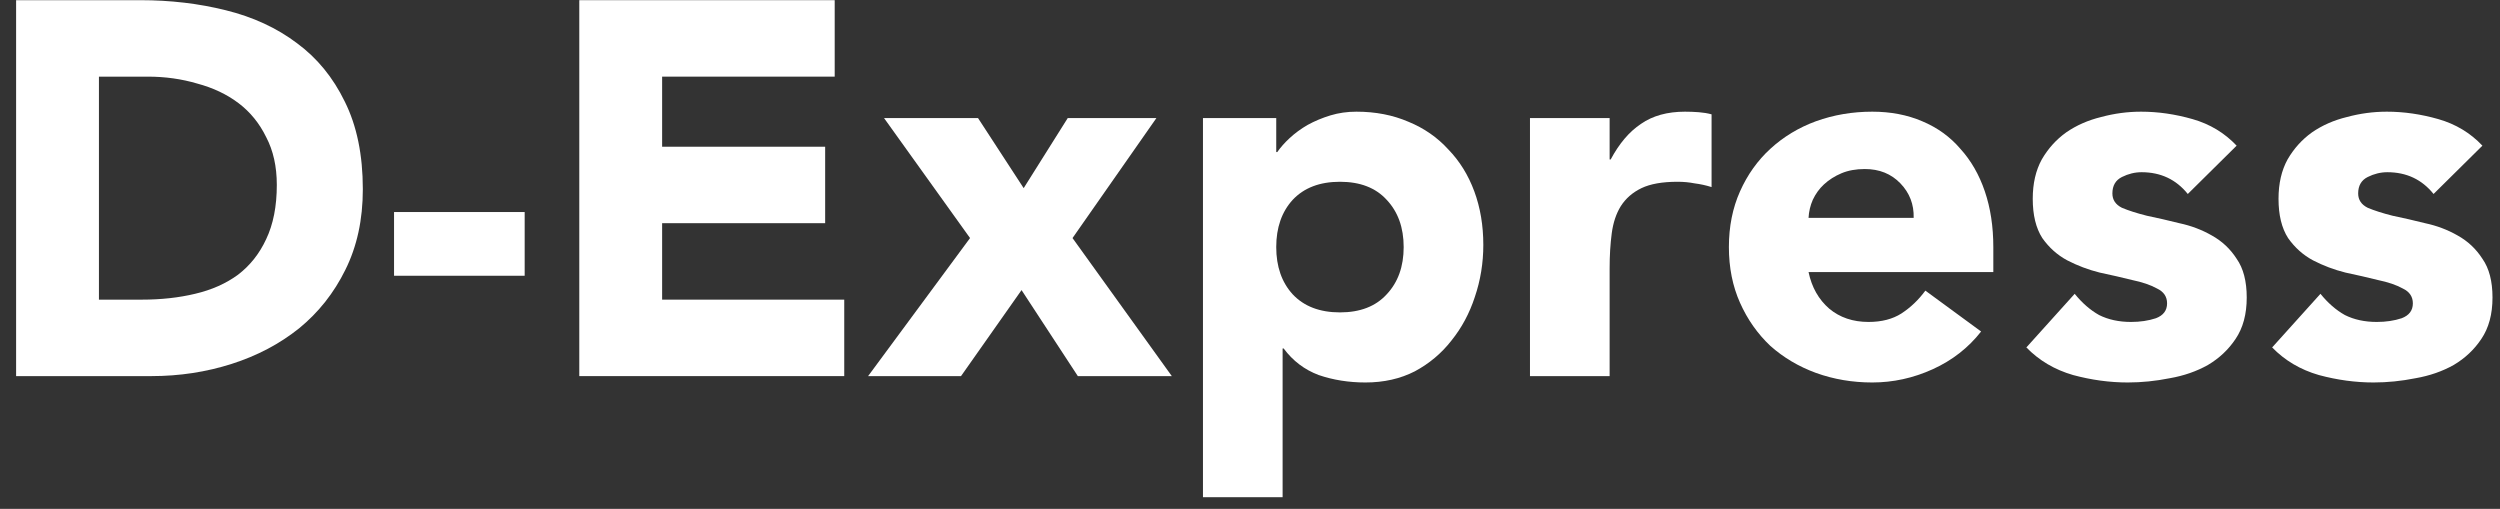
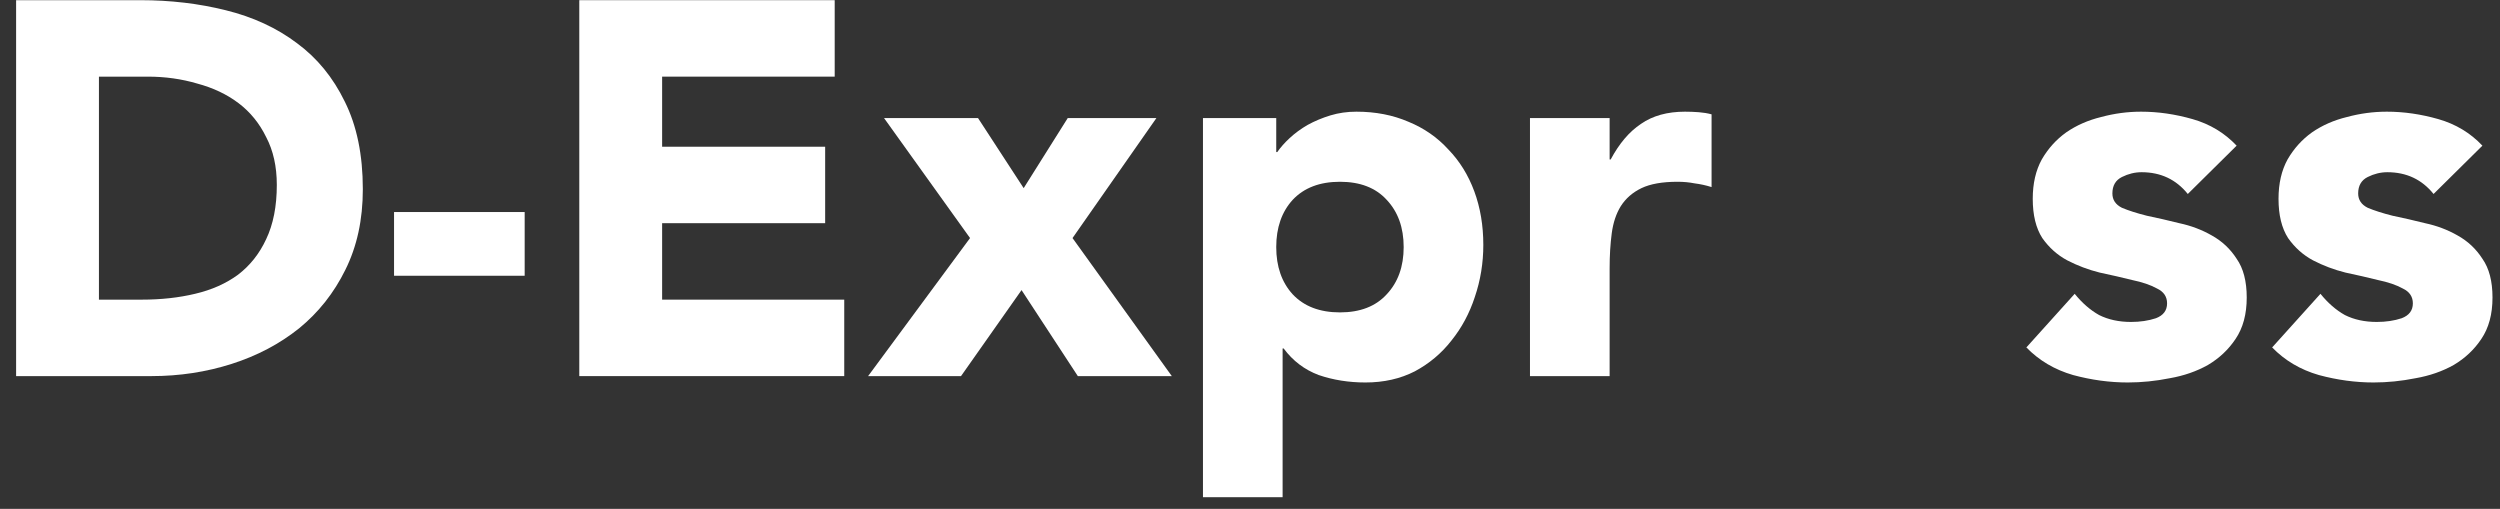
<svg xmlns="http://www.w3.org/2000/svg" width="113" height="23" viewBox="0 0 113 23" fill="none">
  <rect x="0" y="0" width="113" height="23" fill="#333333" stroke="none" />
  <path d="M0.728 0.008H6.344C7.704 0.008 8.992 0.16 10.208 0.464C11.44 0.768 12.512 1.264 13.424 1.952C14.336 2.624 15.056 3.504 15.584 4.592C16.128 5.68 16.4 7 16.4 8.552C16.4 9.928 16.136 11.144 15.608 12.2C15.096 13.24 14.4 14.12 13.52 14.84C12.64 15.544 11.624 16.08 10.472 16.448C9.32 16.816 8.112 17 6.848 17H0.728V0.008ZM4.472 13.544H6.416C7.28 13.544 8.08 13.456 8.816 13.28C9.568 13.104 10.216 12.816 10.76 12.416C11.304 12 11.728 11.464 12.032 10.808C12.352 10.136 12.512 9.32 12.512 8.36C12.512 7.528 12.352 6.808 12.032 6.2C11.728 5.576 11.312 5.064 10.784 4.664C10.256 4.264 9.632 3.968 8.912 3.776C8.208 3.568 7.464 3.464 6.68 3.464H4.472V13.544Z" fill="white" />
  <path d="M23.715 12.464H17.811V9.584H23.715V12.464Z" fill="white" />
  <path d="M26.184 0.008H37.728V3.464H29.928V6.632H37.297V10.088H29.928V13.544H38.16V17H26.184V0.008Z" fill="white" />
  <path d="M43.846 10.76L39.958 5.336H44.206L46.27 8.504L48.262 5.336H52.27L48.478 10.76L52.966 17H48.718L46.174 13.112L43.438 17H39.238L43.846 10.76Z" fill="white" />
  <path d="M54.374 5.336H57.686V6.872H57.734C57.878 6.664 58.062 6.456 58.286 6.248C58.526 6.024 58.798 5.824 59.102 5.648C59.422 5.472 59.766 5.328 60.134 5.216C60.502 5.104 60.894 5.048 61.31 5.048C62.174 5.048 62.958 5.2 63.662 5.504C64.366 5.792 64.966 6.208 65.462 6.752C65.974 7.28 66.366 7.912 66.638 8.648C66.91 9.384 67.046 10.192 67.046 11.072C67.046 11.888 66.918 12.672 66.662 13.424C66.422 14.16 66.07 14.816 65.606 15.392C65.158 15.968 64.606 16.432 63.95 16.784C63.294 17.12 62.55 17.288 61.718 17.288C60.966 17.288 60.262 17.176 59.606 16.952C58.966 16.712 58.438 16.312 58.022 15.752H57.974V22.472H54.374V5.336ZM57.686 11.168C57.686 12.048 57.934 12.76 58.43 13.304C58.942 13.848 59.654 14.12 60.566 14.12C61.478 14.12 62.182 13.848 62.678 13.304C63.19 12.76 63.446 12.048 63.446 11.168C63.446 10.288 63.19 9.576 62.678 9.032C62.182 8.488 61.478 8.216 60.566 8.216C59.654 8.216 58.942 8.488 58.43 9.032C57.934 9.576 57.686 10.288 57.686 11.168Z" fill="white" />
  <path d="M69.155 5.336H72.755V7.208H72.803C73.187 6.488 73.643 5.952 74.171 5.6C74.699 5.232 75.363 5.048 76.163 5.048C76.371 5.048 76.579 5.056 76.787 5.072C76.995 5.088 77.187 5.12 77.363 5.168V8.456C77.107 8.376 76.851 8.32 76.595 8.288C76.355 8.24 76.099 8.216 75.827 8.216C75.139 8.216 74.595 8.312 74.195 8.504C73.795 8.696 73.483 8.968 73.259 9.32C73.051 9.656 72.915 10.064 72.851 10.544C72.787 11.024 72.755 11.552 72.755 12.128V17H69.155V5.336Z" fill="white" />
-   <path d="M89.546 14.984C88.97 15.72 88.242 16.288 87.362 16.688C86.482 17.088 85.57 17.288 84.626 17.288C83.73 17.288 82.882 17.144 82.082 16.856C81.298 16.568 80.61 16.16 80.018 15.632C79.442 15.088 78.986 14.44 78.65 13.688C78.314 12.936 78.146 12.096 78.146 11.168C78.146 10.24 78.314 9.4 78.65 8.648C78.986 7.896 79.442 7.256 80.018 6.728C80.61 6.184 81.298 5.768 82.082 5.48C82.882 5.192 83.73 5.048 84.626 5.048C85.458 5.048 86.21 5.192 86.882 5.48C87.57 5.768 88.146 6.184 88.61 6.728C89.09 7.256 89.458 7.896 89.714 8.648C89.97 9.4 90.098 10.24 90.098 11.168V12.296H81.746C81.89 12.984 82.202 13.536 82.682 13.952C83.162 14.352 83.754 14.552 84.458 14.552C85.05 14.552 85.546 14.424 85.946 14.168C86.362 13.896 86.722 13.552 87.026 13.136L89.546 14.984ZM86.498 9.848C86.514 9.24 86.314 8.72 85.898 8.288C85.482 7.856 84.946 7.64 84.29 7.64C83.89 7.64 83.538 7.704 83.234 7.832C82.93 7.96 82.666 8.128 82.442 8.336C82.234 8.528 82.066 8.76 81.938 9.032C81.826 9.288 81.762 9.56 81.746 9.848H86.498Z" fill="white" />
  <path d="M98.888 8.768C98.36 8.112 97.664 7.784 96.8 7.784C96.496 7.784 96.2 7.856 95.912 8C95.624 8.144 95.48 8.392 95.48 8.744C95.48 9.032 95.624 9.248 95.912 9.392C96.216 9.52 96.592 9.64 97.04 9.752C97.504 9.848 97.992 9.96 98.504 10.088C99.032 10.2 99.52 10.384 99.968 10.64C100.432 10.896 100.808 11.248 101.096 11.696C101.4 12.128 101.552 12.712 101.552 13.448C101.552 14.2 101.384 14.824 101.048 15.32C100.728 15.8 100.312 16.192 99.8 16.496C99.288 16.784 98.712 16.984 98.072 17.096C97.432 17.224 96.8 17.288 96.176 17.288C95.36 17.288 94.536 17.176 93.704 16.952C92.872 16.712 92.168 16.296 91.592 15.704L93.776 13.28C94.112 13.696 94.48 14.016 94.88 14.24C95.296 14.448 95.776 14.552 96.32 14.552C96.736 14.552 97.112 14.496 97.448 14.384C97.784 14.256 97.952 14.032 97.952 13.712C97.952 13.408 97.8 13.184 97.496 13.04C97.208 12.88 96.832 12.752 96.368 12.656C95.92 12.544 95.432 12.432 94.904 12.32C94.392 12.192 93.904 12.008 93.44 11.768C92.992 11.528 92.616 11.192 92.312 10.76C92.024 10.312 91.88 9.72 91.88 8.984C91.88 8.296 92.016 7.704 92.288 7.208C92.576 6.712 92.944 6.304 93.392 5.984C93.856 5.664 94.384 5.432 94.976 5.288C95.568 5.128 96.168 5.048 96.776 5.048C97.544 5.048 98.32 5.16 99.104 5.384C99.888 5.608 100.552 6.008 101.096 6.584L98.888 8.768Z" fill="white" />
  <path d="M109.997 8.768C109.469 8.112 108.773 7.784 107.909 7.784C107.605 7.784 107.309 7.856 107.021 8C106.733 8.144 106.589 8.392 106.589 8.744C106.589 9.032 106.733 9.248 107.021 9.392C107.325 9.52 107.701 9.64 108.149 9.752C108.613 9.848 109.101 9.96 109.613 10.088C110.141 10.2 110.629 10.384 111.077 10.64C111.541 10.896 111.917 11.248 112.205 11.696C112.509 12.128 112.661 12.712 112.661 13.448C112.661 14.2 112.493 14.824 112.157 15.32C111.837 15.8 111.421 16.192 110.909 16.496C110.397 16.784 109.821 16.984 109.181 17.096C108.541 17.224 107.909 17.288 107.285 17.288C106.469 17.288 105.645 17.176 104.813 16.952C103.981 16.712 103.277 16.296 102.701 15.704L104.885 13.28C105.221 13.696 105.589 14.016 105.989 14.24C106.405 14.448 106.885 14.552 107.429 14.552C107.845 14.552 108.221 14.496 108.557 14.384C108.893 14.256 109.061 14.032 109.061 13.712C109.061 13.408 108.909 13.184 108.605 13.04C108.317 12.88 107.941 12.752 107.477 12.656C107.029 12.544 106.541 12.432 106.013 12.32C105.501 12.192 105.013 12.008 104.549 11.768C104.101 11.528 103.725 11.192 103.421 10.76C103.133 10.312 102.989 9.72 102.989 8.984C102.989 8.296 103.125 7.704 103.397 7.208C103.685 6.712 104.053 6.304 104.501 5.984C104.965 5.664 105.493 5.432 106.085 5.288C106.677 5.128 107.277 5.048 107.885 5.048C108.653 5.048 109.429 5.16 110.213 5.384C110.997 5.608 111.661 6.008 112.205 6.584L109.997 8.768Z" fill="white" />
</svg>